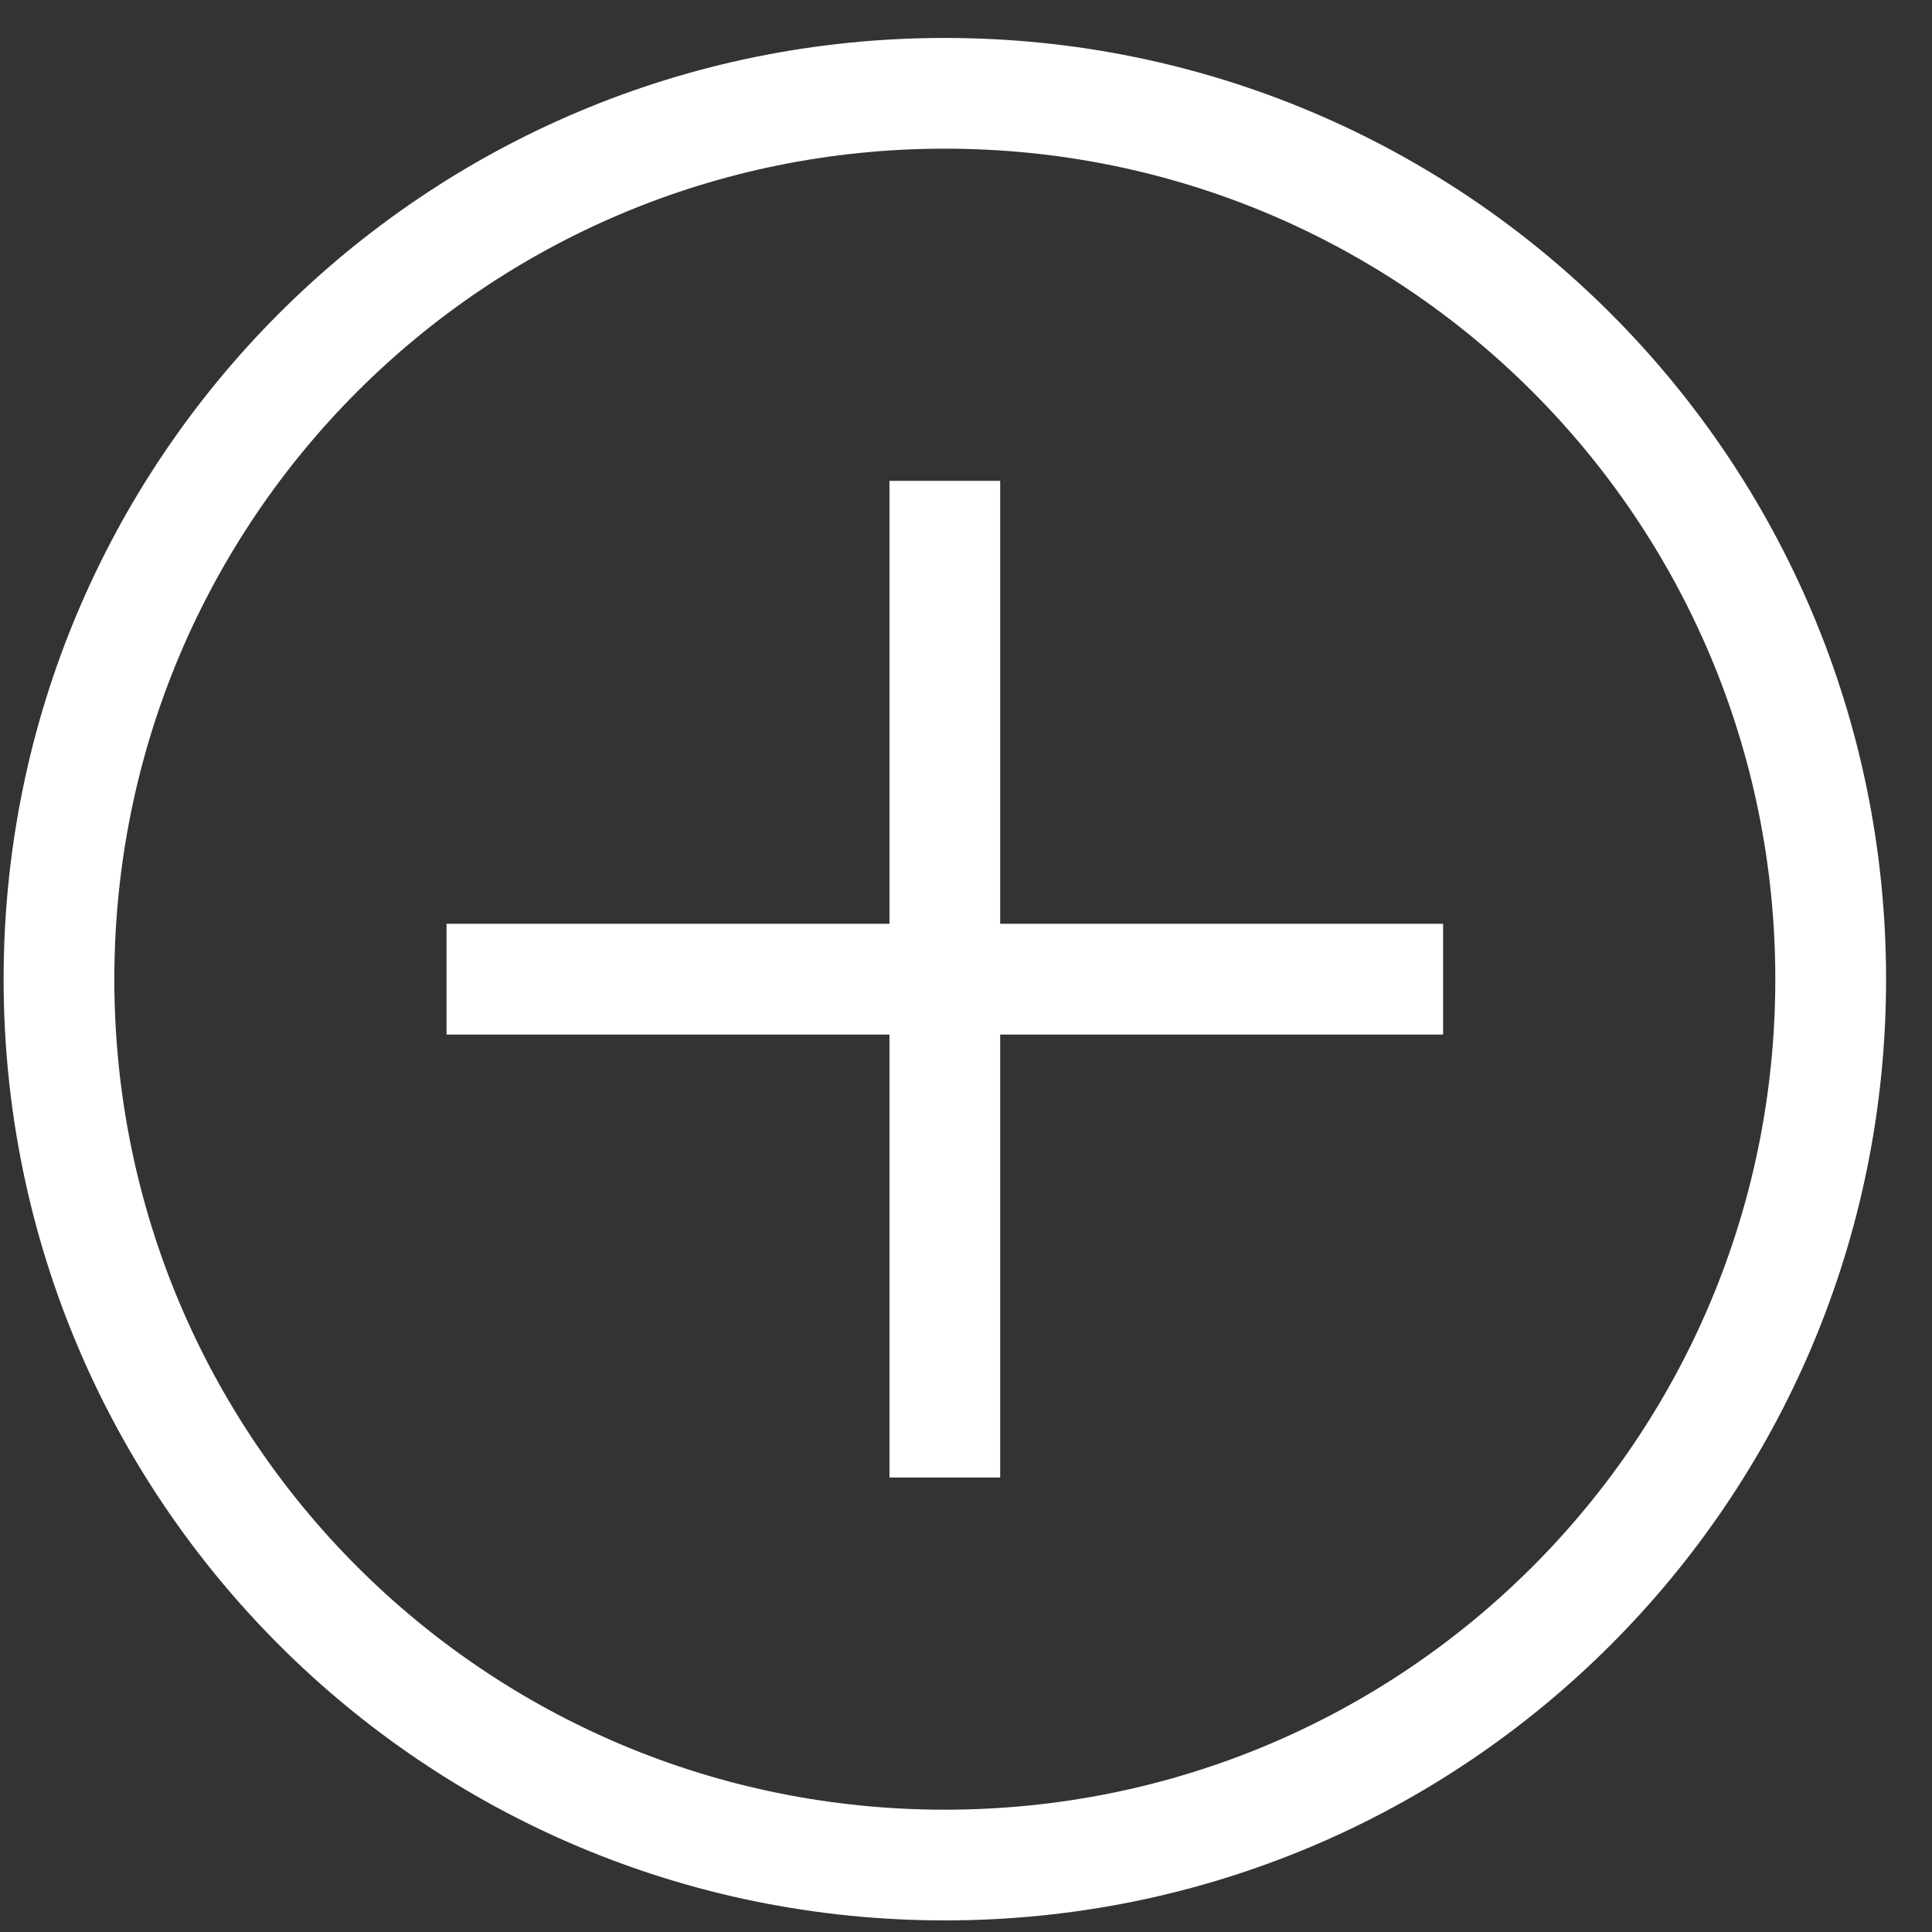
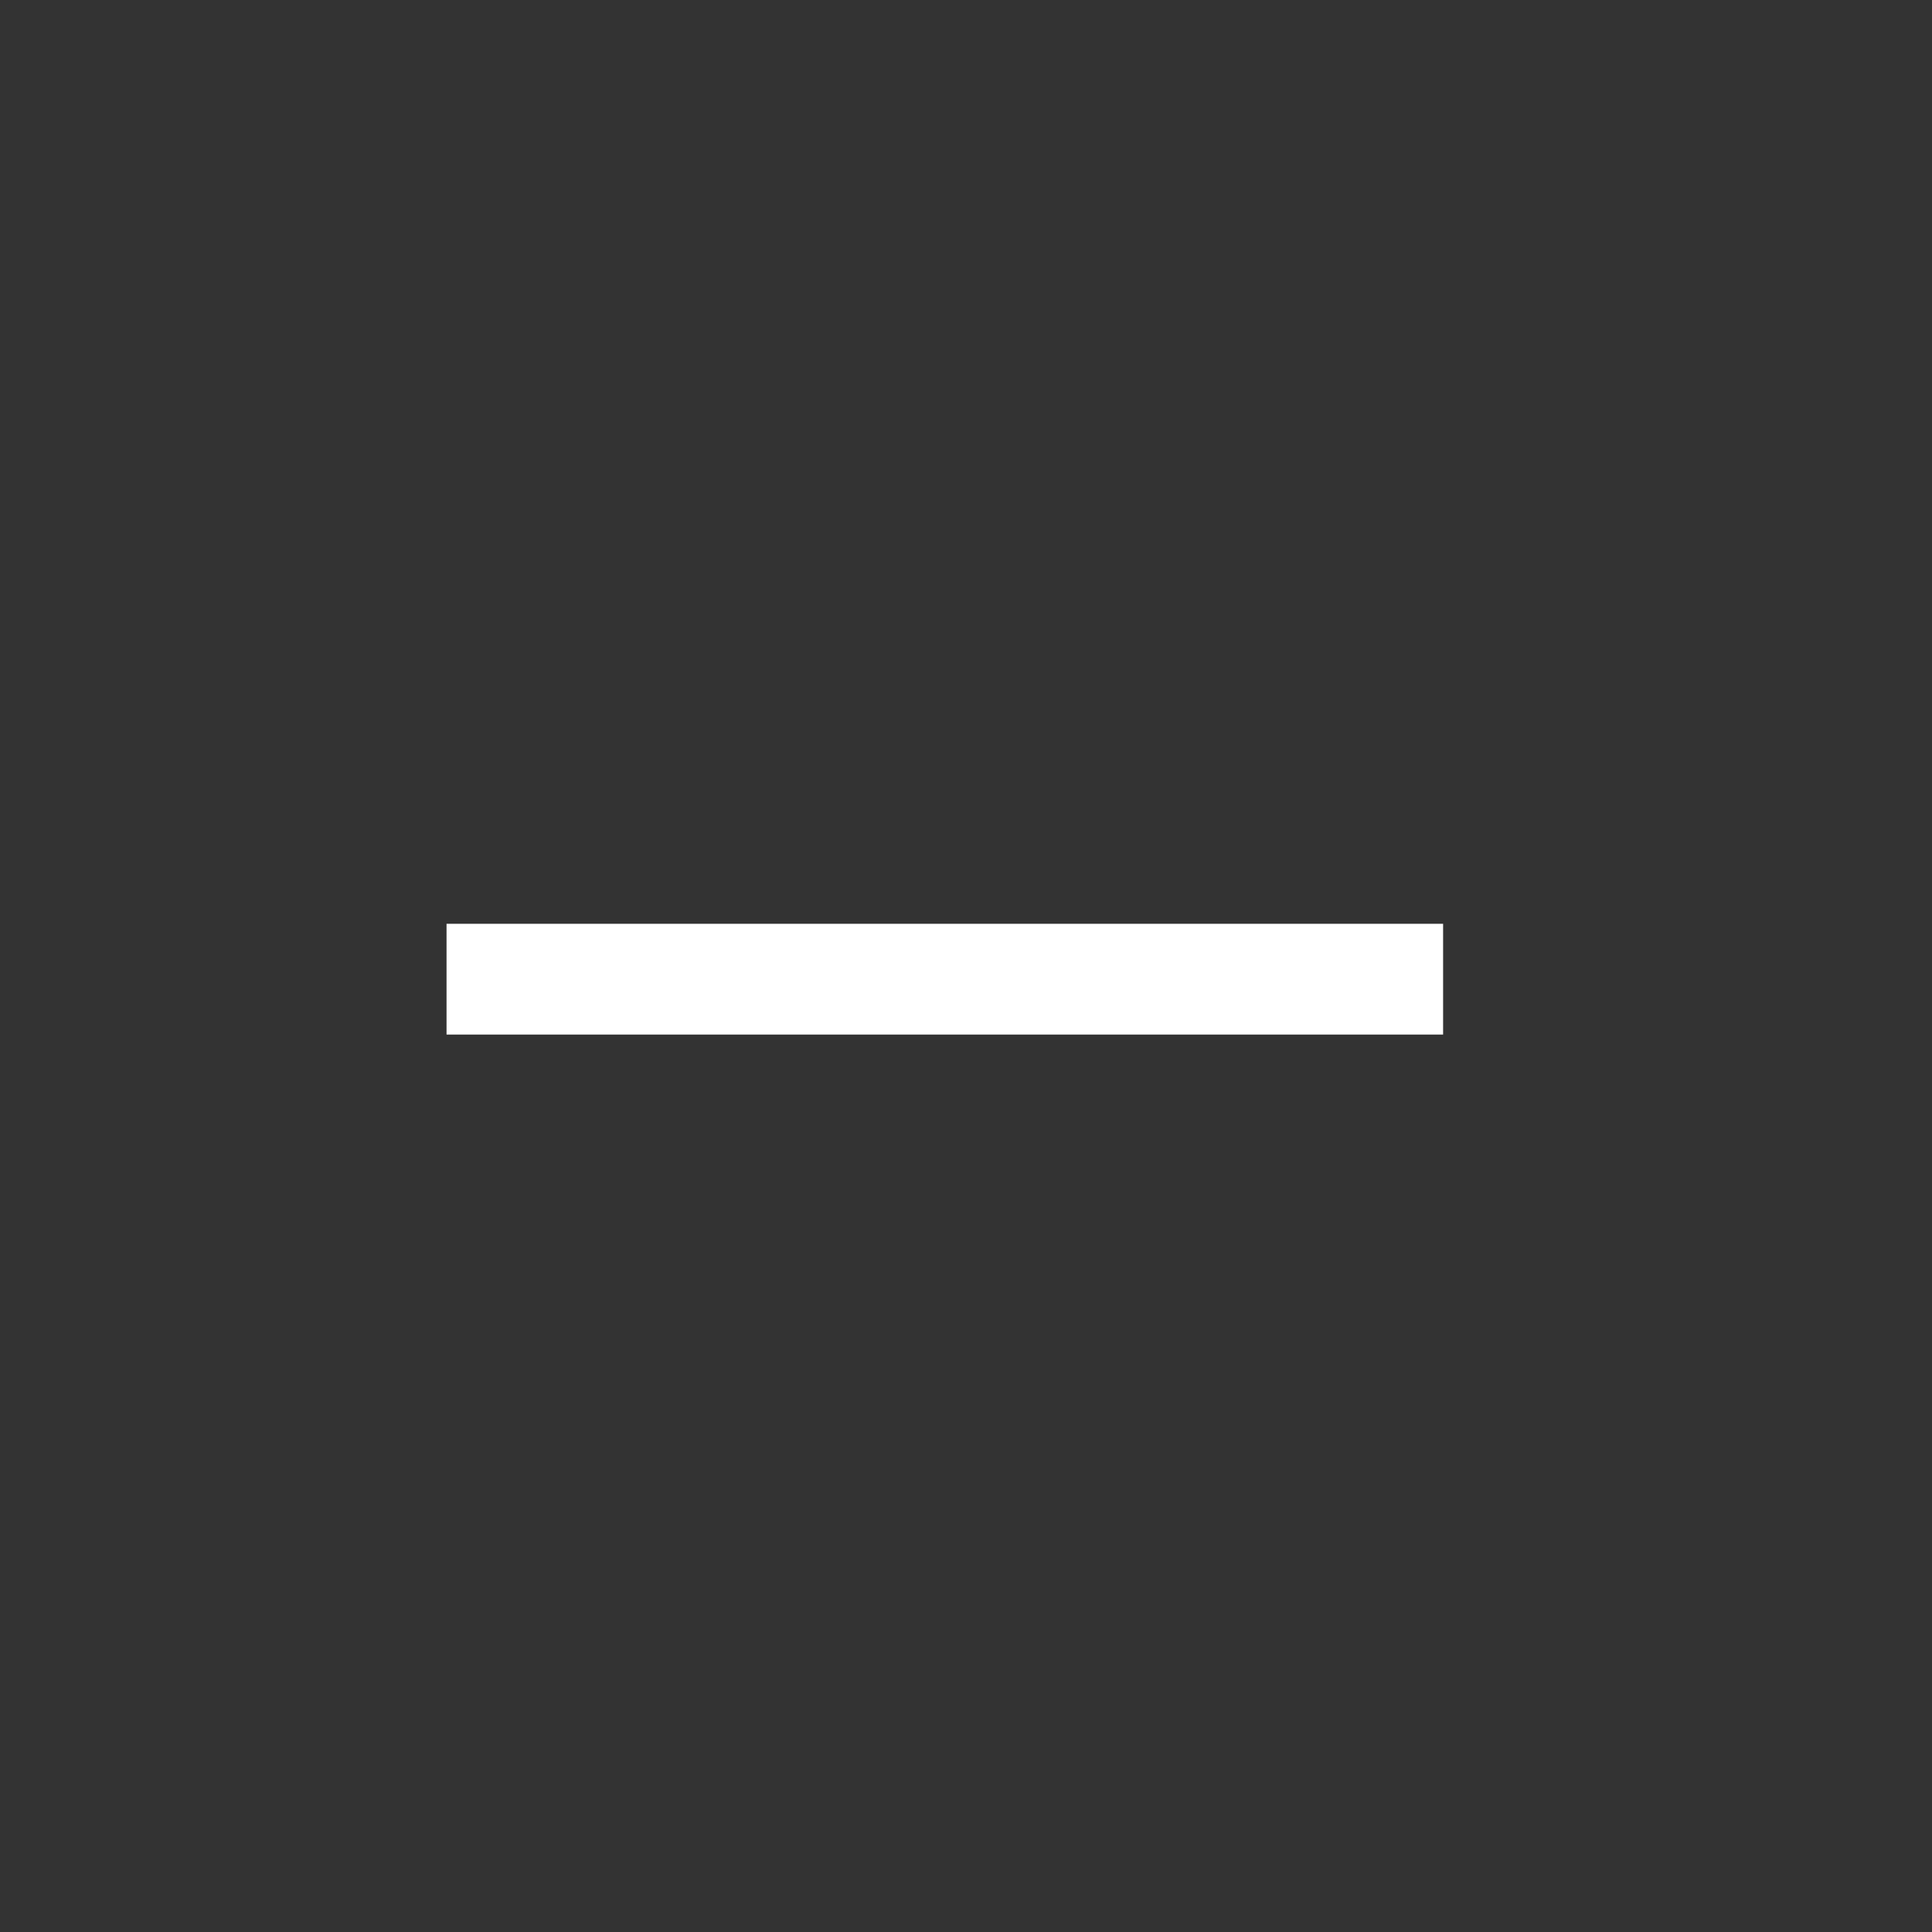
<svg xmlns="http://www.w3.org/2000/svg" width="39" height="39" viewBox="0 0 39 39" fill="none">
  <rect x="0" y="0" width="39" height="39" fill="#333333" stroke="none" />
-   <path d="M19.073 38.766C8.567 38.766 0.073 30.272 0.073 19.766C0.073 9.26 8.567 0.766 19.073 0.766C29.578 0.766 38.073 9.26 38.073 19.766C38.073 30.272 29.578 38.766 19.073 38.766ZM19.073 3.001C9.796 3.001 2.308 10.49 2.308 19.766C2.308 29.043 9.796 36.531 19.073 36.531C28.349 36.531 35.837 29.043 35.837 19.766C35.837 10.49 28.349 3.001 19.073 3.001Z" fill="white" />
  <path d="M9.014 18.648H29.131V20.884H9.014V18.648Z" fill="white" />
-   <path d="M17.955 9.707H20.19V29.825H17.955V9.707Z" fill="white" />
</svg>